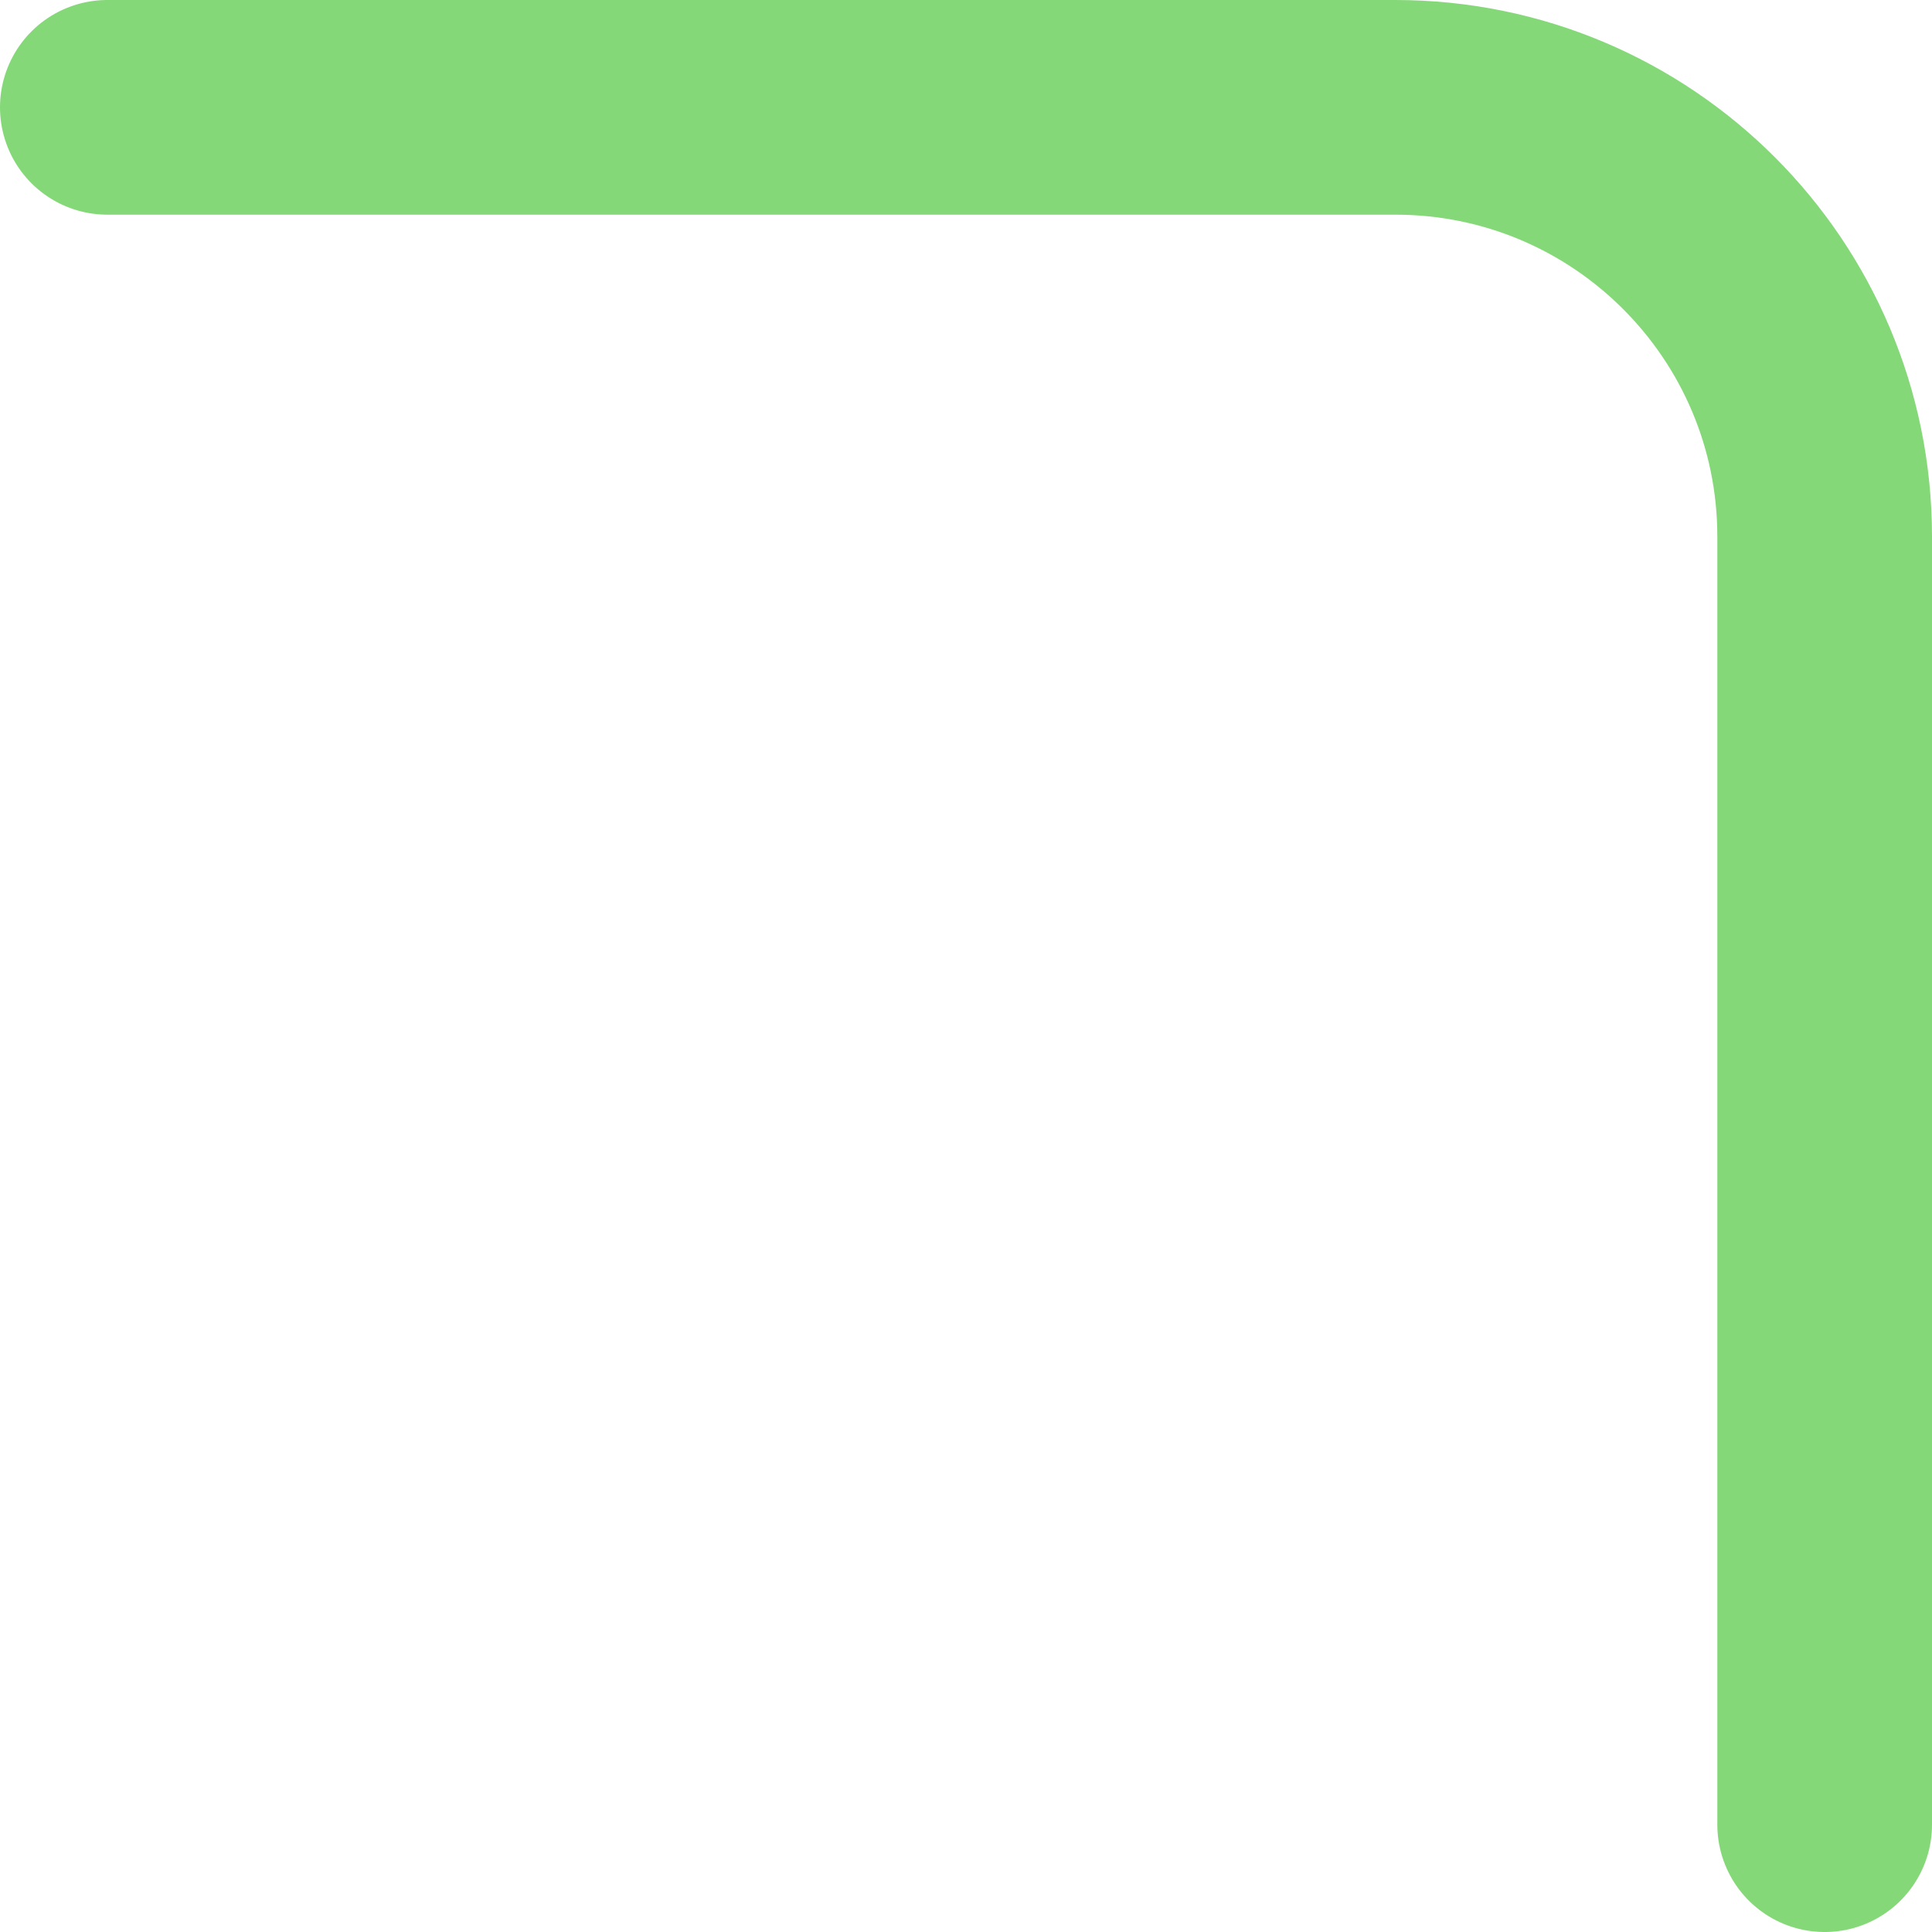
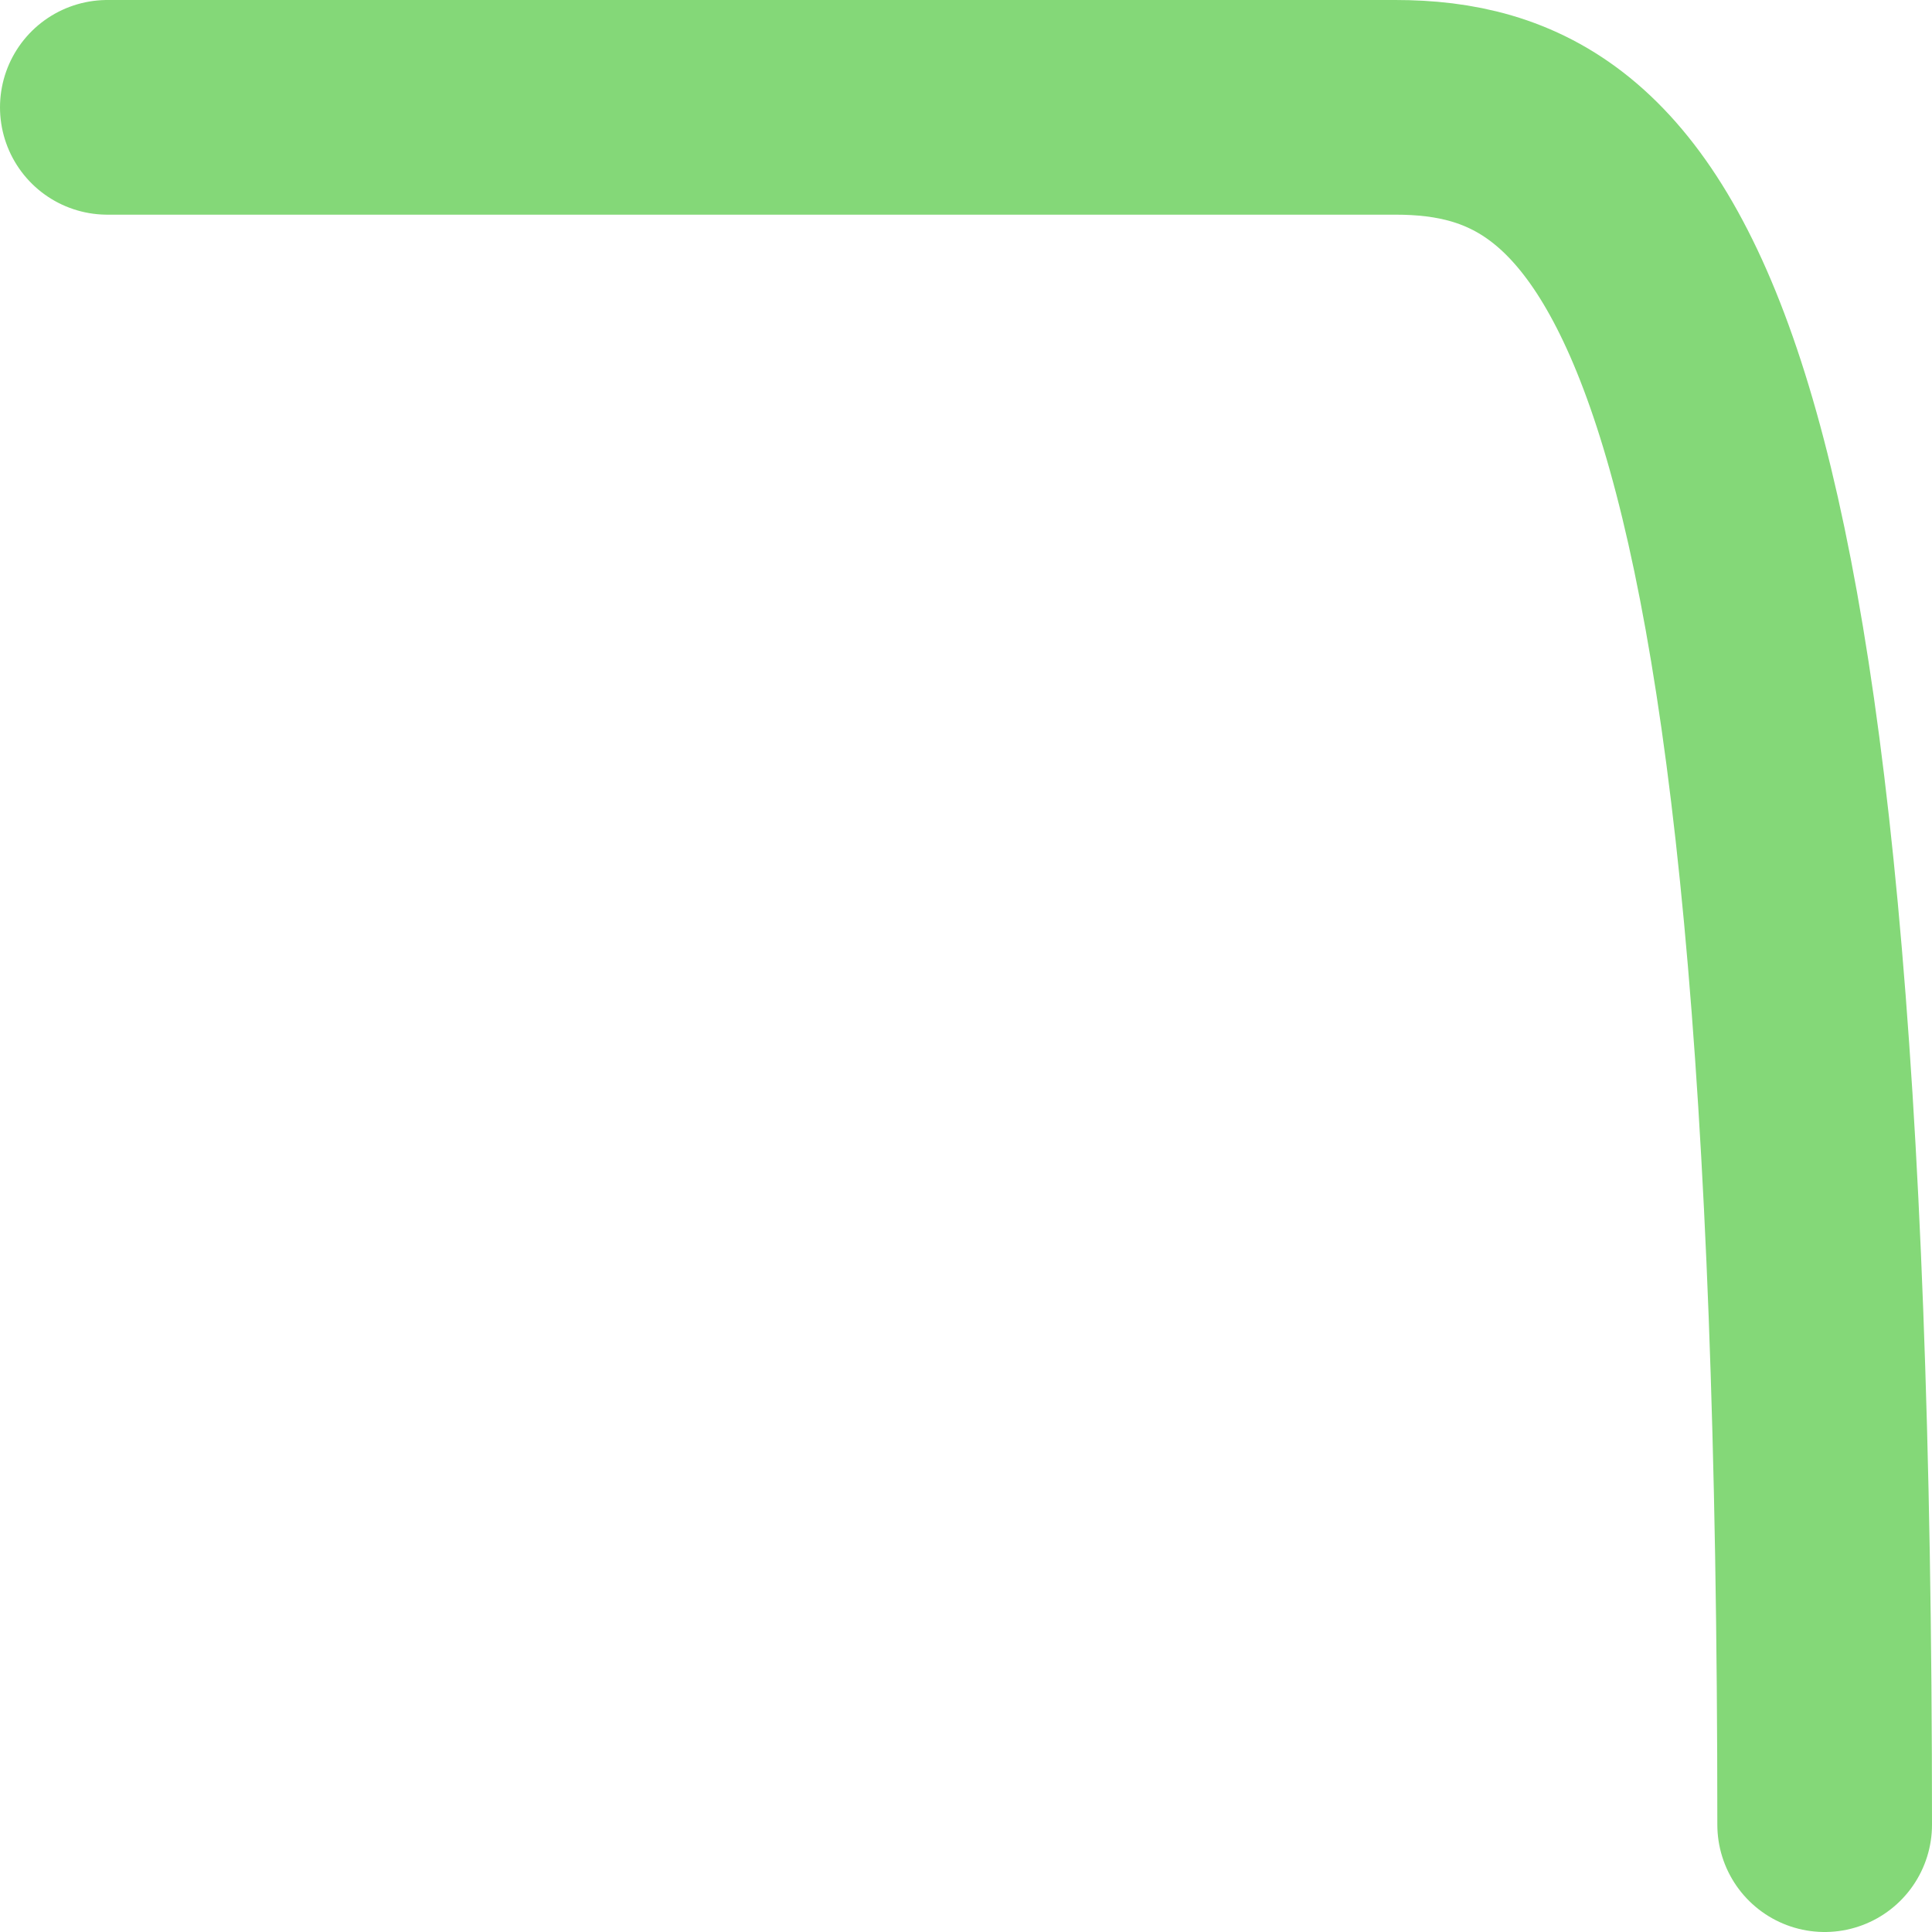
<svg xmlns="http://www.w3.org/2000/svg" width="18" height="18" viewBox="0 0 18 18" fill="none">
-   <path d="M17 17V5C17 2.791 15.209 1 13 1H1" stroke="#84D878" stroke-width="2" stroke-linecap="round" />
+   <path d="M17 17C17 2.791 15.209 1 13 1H1" stroke="#84D878" stroke-width="2" stroke-linecap="round" />
</svg>